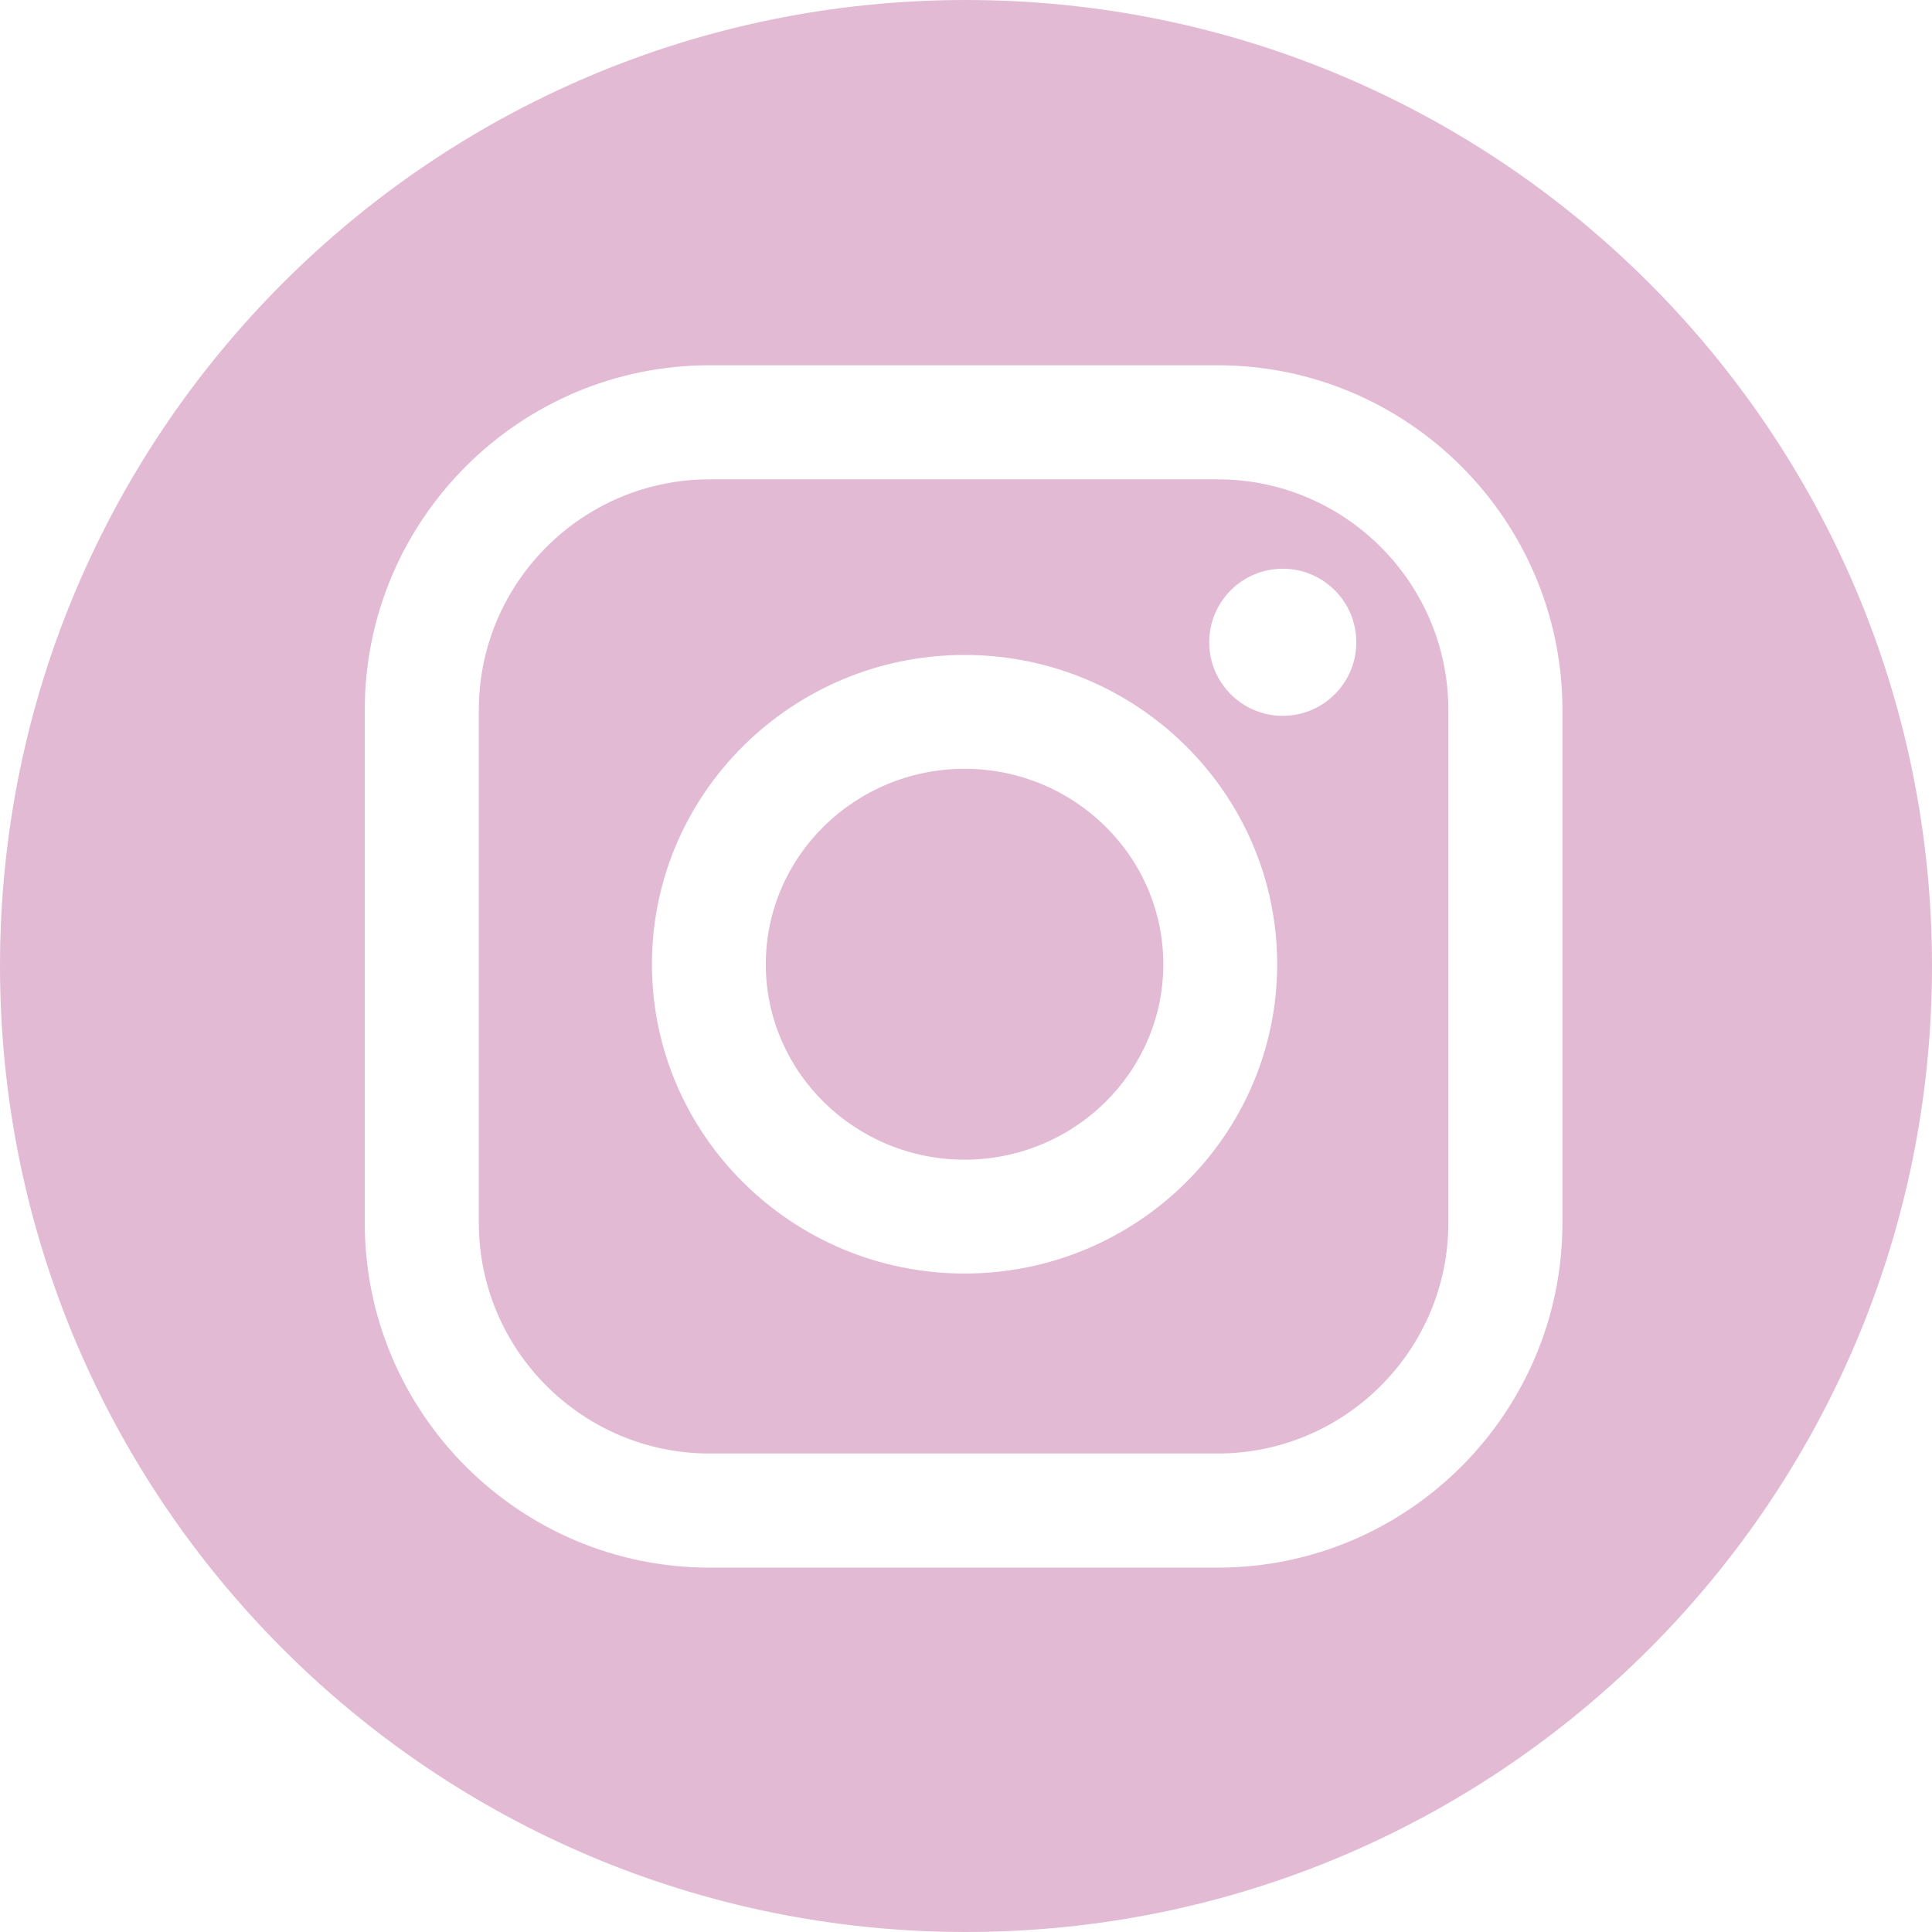
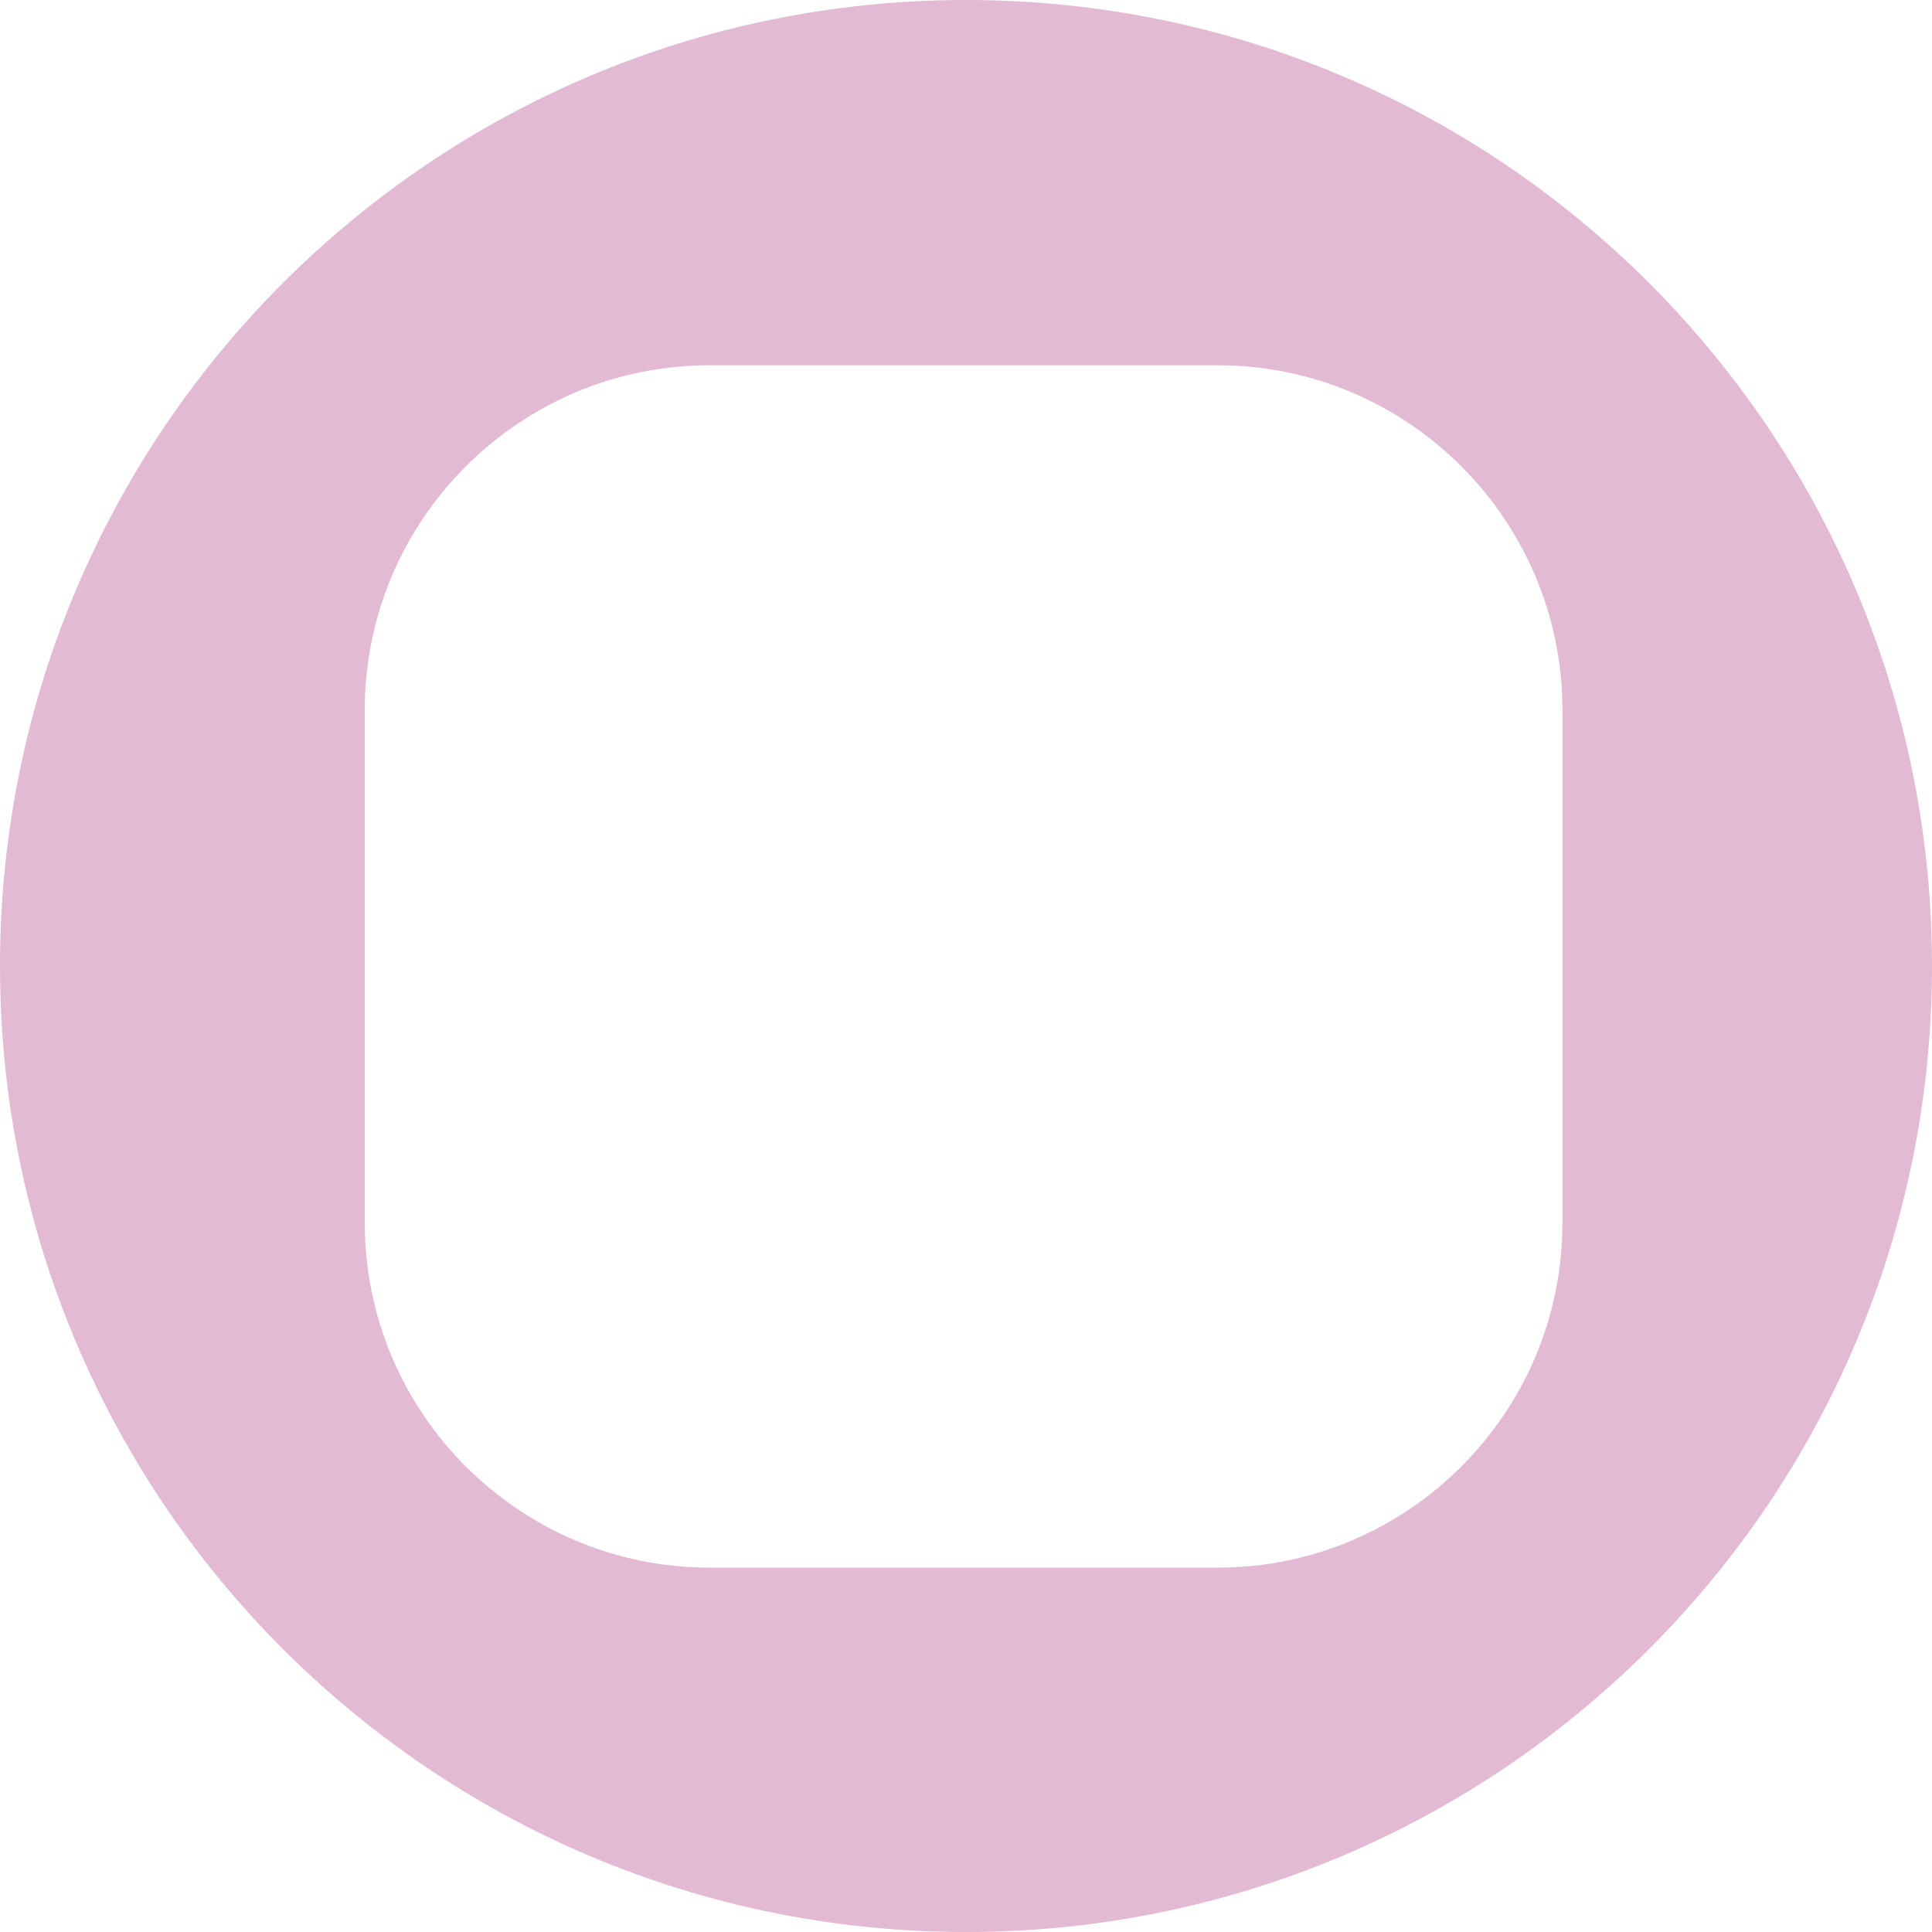
<svg xmlns="http://www.w3.org/2000/svg" width="45" height="45" viewBox="0 0 45 45" fill="none">
-   <path d="M28.363 11.165H16.526C13.563 11.165 11.153 13.575 11.153 16.537V28.483C11.153 31.445 13.563 33.855 16.526 33.855H28.363C31.325 33.855 33.735 31.445 33.735 28.483V16.537C33.735 13.575 31.325 11.165 28.363 11.165ZM22.467 29.663C18.451 29.663 15.185 26.431 15.185 22.459C15.185 18.486 18.452 15.255 22.467 15.255C26.482 15.255 29.748 18.486 29.748 22.459C29.748 26.431 26.482 29.663 22.467 29.663ZM29.878 16.673C28.932 16.673 28.165 15.906 28.165 14.96C28.165 14.014 28.932 13.247 29.878 13.247C30.824 13.247 31.591 14.014 31.591 14.96C31.591 15.906 30.824 16.673 29.878 16.673Z" fill="#E3BAD3" />
  <path d="M22.5 0C10.074 0 0 10.074 0 22.5C0 34.926 10.074 45 22.5 45C34.926 45 45 34.926 45 22.5C45 10.074 34.926 0 22.5 0ZM36.392 28.483C36.392 32.911 32.79 36.513 28.363 36.513H16.526C12.098 36.513 8.496 32.91 8.496 28.483V16.537C8.496 12.11 12.098 8.508 16.526 8.508H28.363C32.79 8.508 36.392 12.11 36.392 16.537V28.483Z" fill="#E3BAD3" />
-   <path d="M22.467 17.907C19.914 17.907 17.837 19.949 17.837 22.459C17.837 24.969 19.914 27.011 22.467 27.011C25.02 27.011 27.096 24.969 27.096 22.459C27.096 19.949 25.02 17.907 22.467 17.907Z" fill="#E3BAD3" />
</svg>